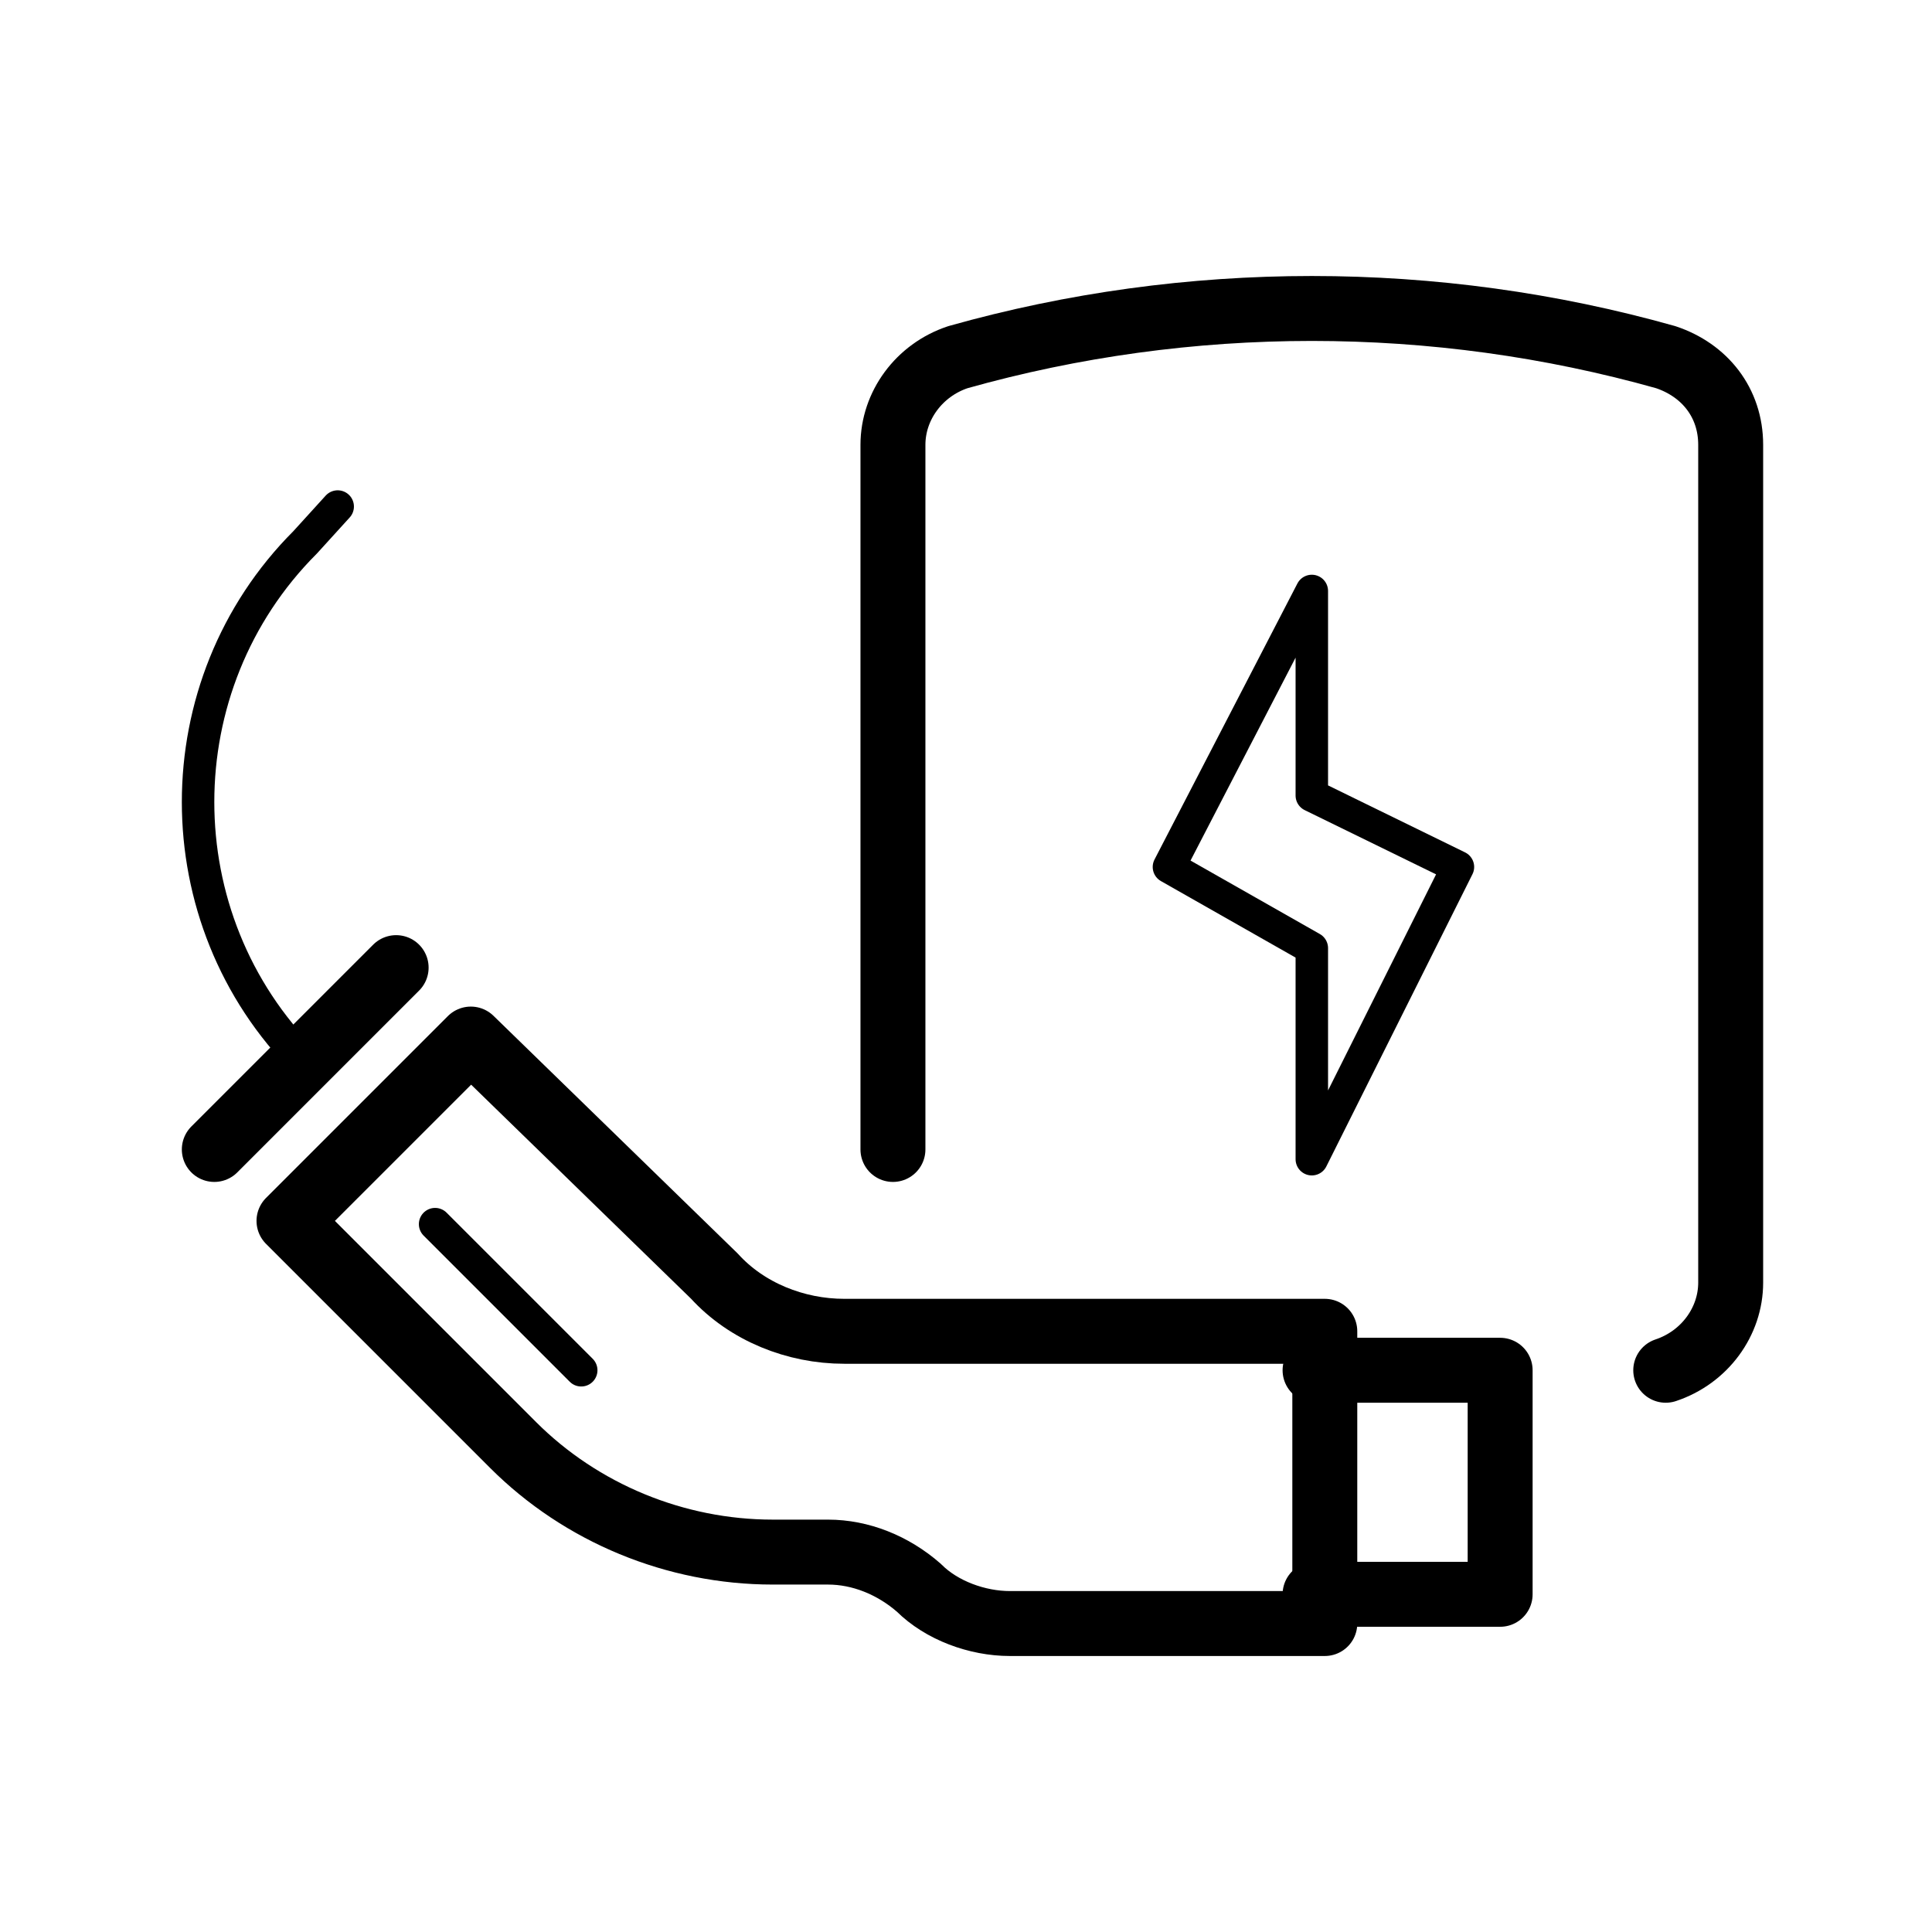
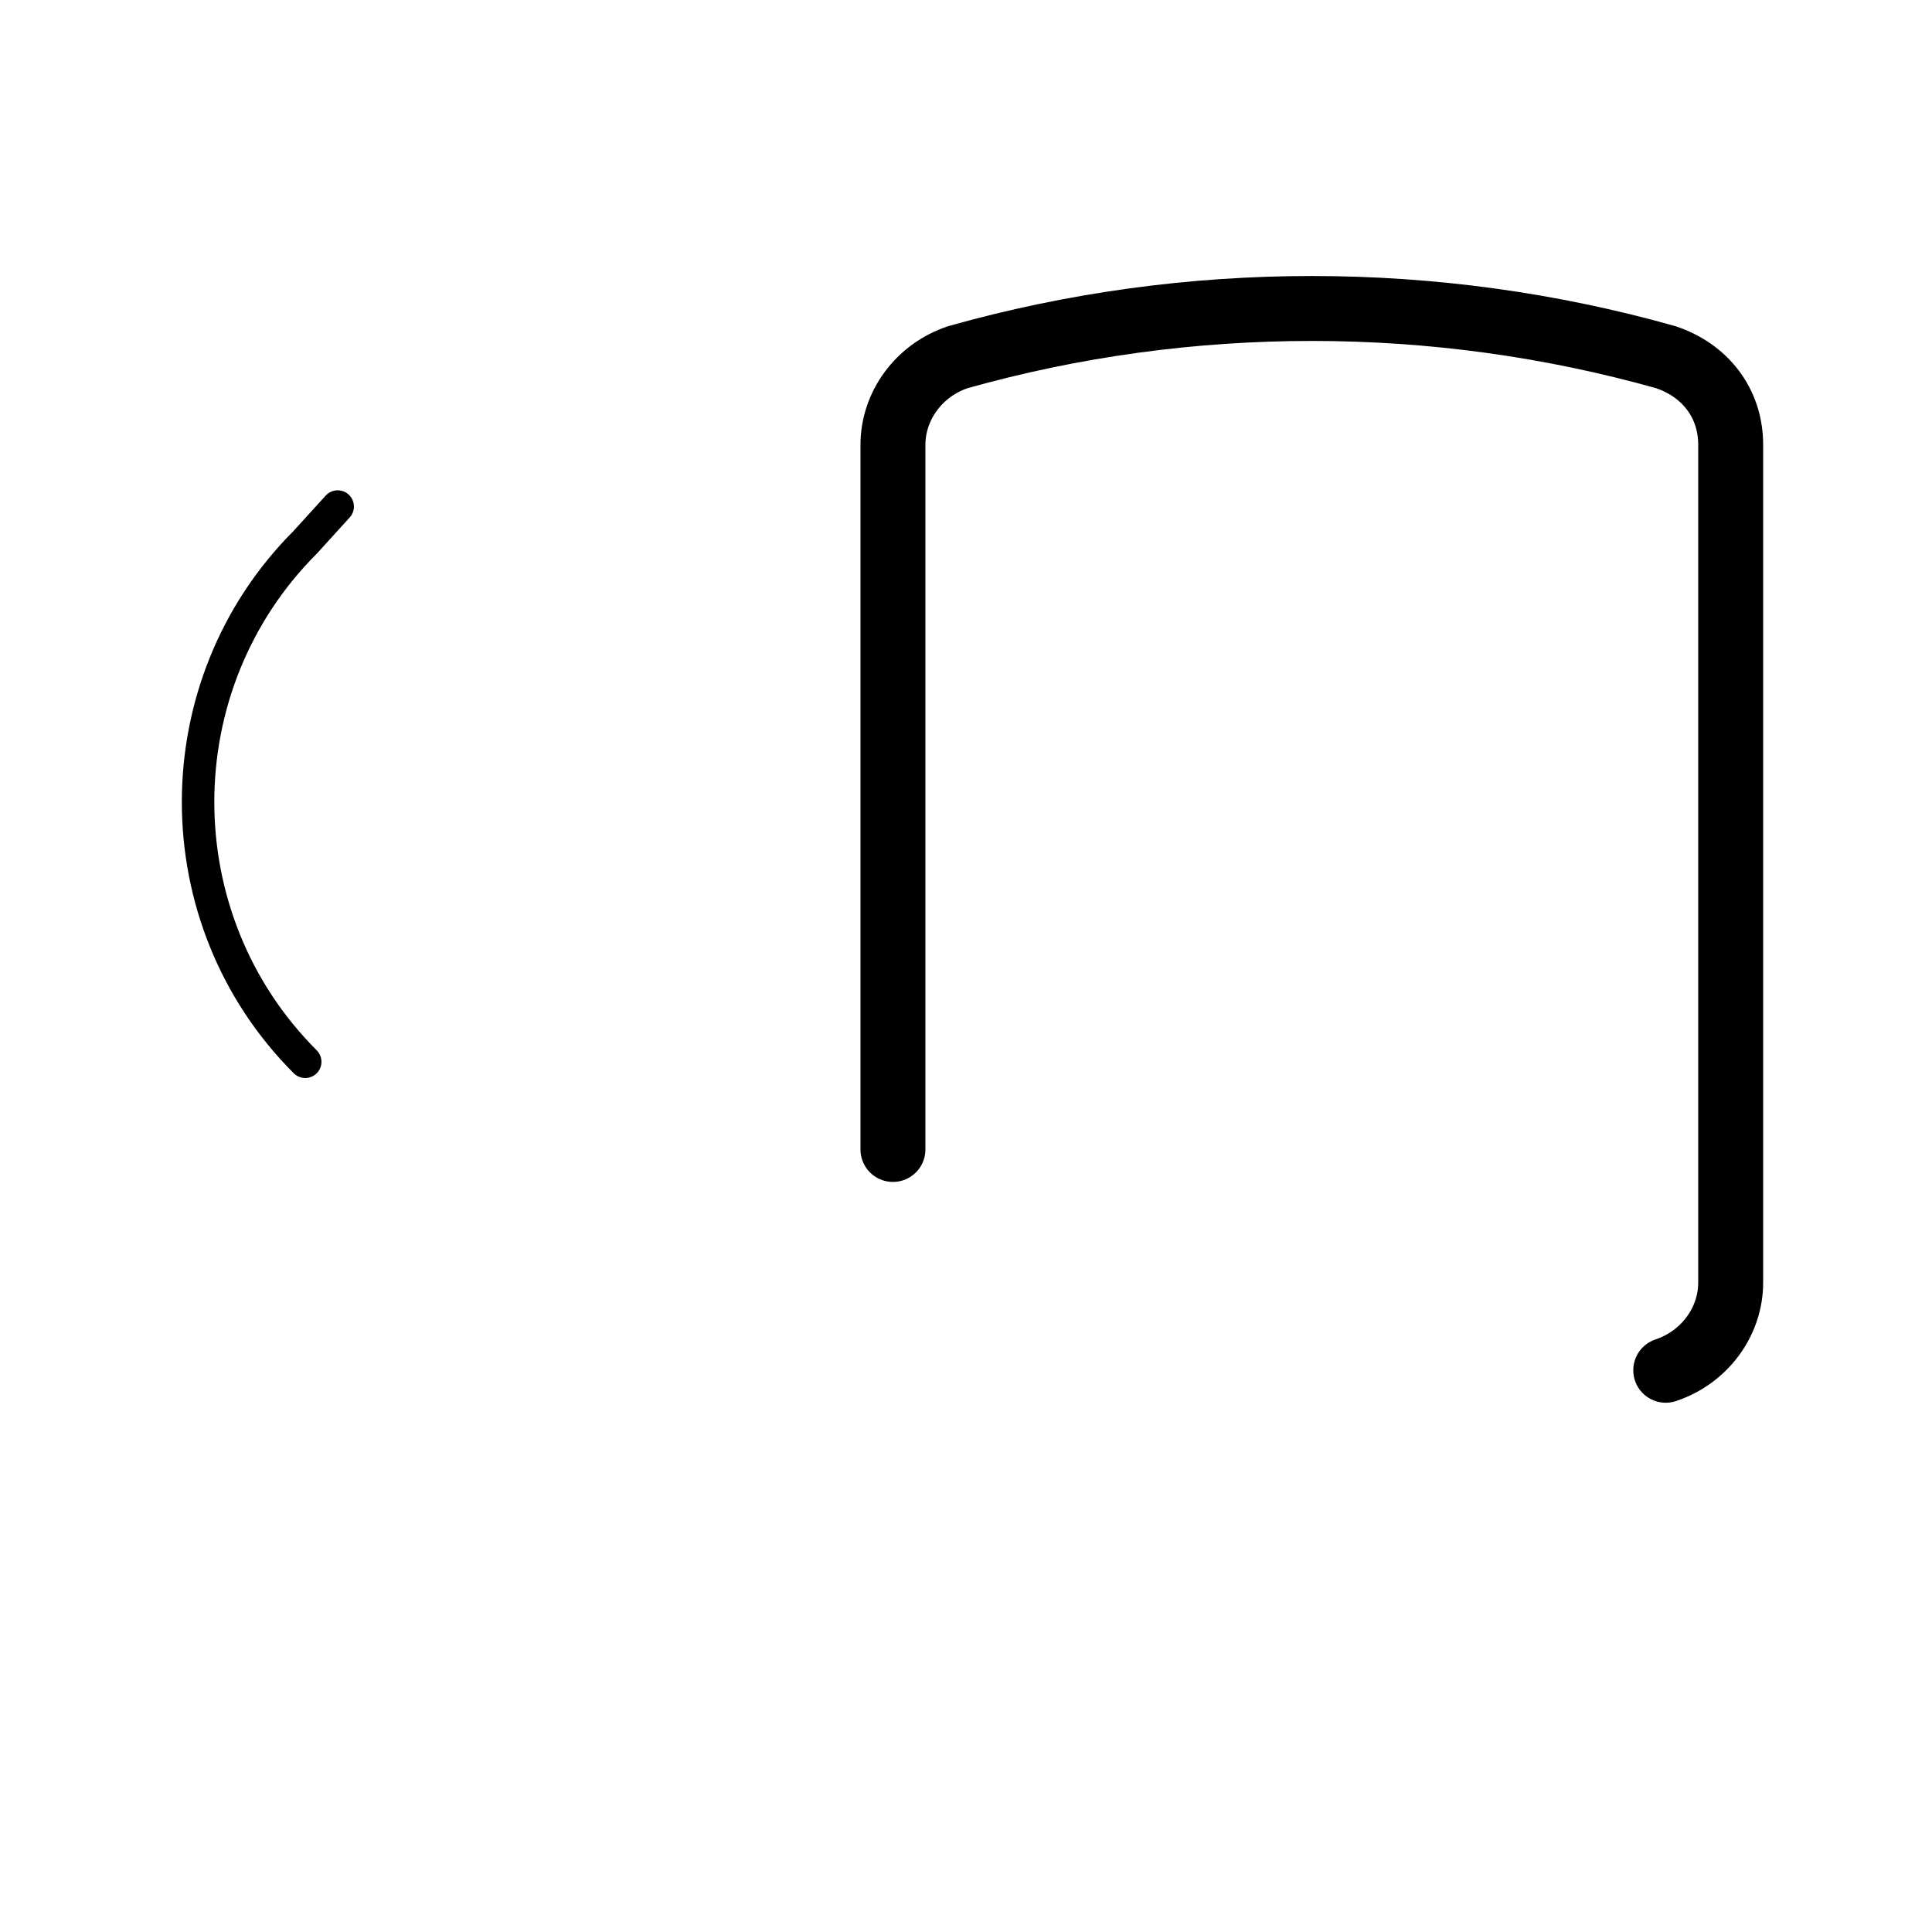
<svg xmlns="http://www.w3.org/2000/svg" version="1.1" id="Vrstva_1" x="0px" y="0px" viewBox="-267 391.4 59.5 59.5" style="enable-background:new -267 391.4 59.5 59.5;" xml:space="preserve">
  <style type="text/css">
	.st0{fill:none;stroke:#000000;stroke-width:2;stroke-linecap:round;stroke-linejoin:round;}
	.st1{fill:none;stroke:#000000;stroke-linecap:round;stroke-linejoin:round;}
</style>
  <title>Accesories_passive</title>
  <g id="Layer_2">
    <g id="_40px_ICONS">
      <path class="st0" d="M-239.5,426.8v-21.7c0-1.2,0.8-2.3,2-2.7l0,0c7.1-2,14.7-2,21.8,0l0,0c1.2,0.4,2,1.4,2,2.7v25.8    c0,1.2-0.8,2.3-2,2.7l0,0" />
-       <polygon class="st1" points="-226.6,409.6 -231,418.1 -226.6,420.6 -226.6,427.1 -222.1,418.1 -226.6,415.9   " />
-       <path class="st0" d="M-252.5,423.4l-5.6,5.6l6.9,6.9c2.1,2.1,5,3.3,8,3.3h1.7c1,0,2,0.4,2.8,1.1l0,0c0.7,0.7,1.8,1.1,2.8,1.1h9.7    v-9H-241c-1.5,0-3-0.6-4-1.7L-252.5,423.4z" />
-       <line class="st1" x1="-253.6" y1="429.1" x2="-249.1" y2="433.6" />
-       <line class="st0" x1="-254.8" y1="421.2" x2="-260.4" y2="426.8" />
-       <polyline class="st0" points="-226.5,440.5 -220.8,440.5 -220.8,433.6 -226.5,433.6   " />
      <path class="st1" d="M-257.6,424.1L-257.6,424.1c-4.4-4.4-4.4-11.6,0-16l1-1.1" />
    </g>
  </g>
</svg>